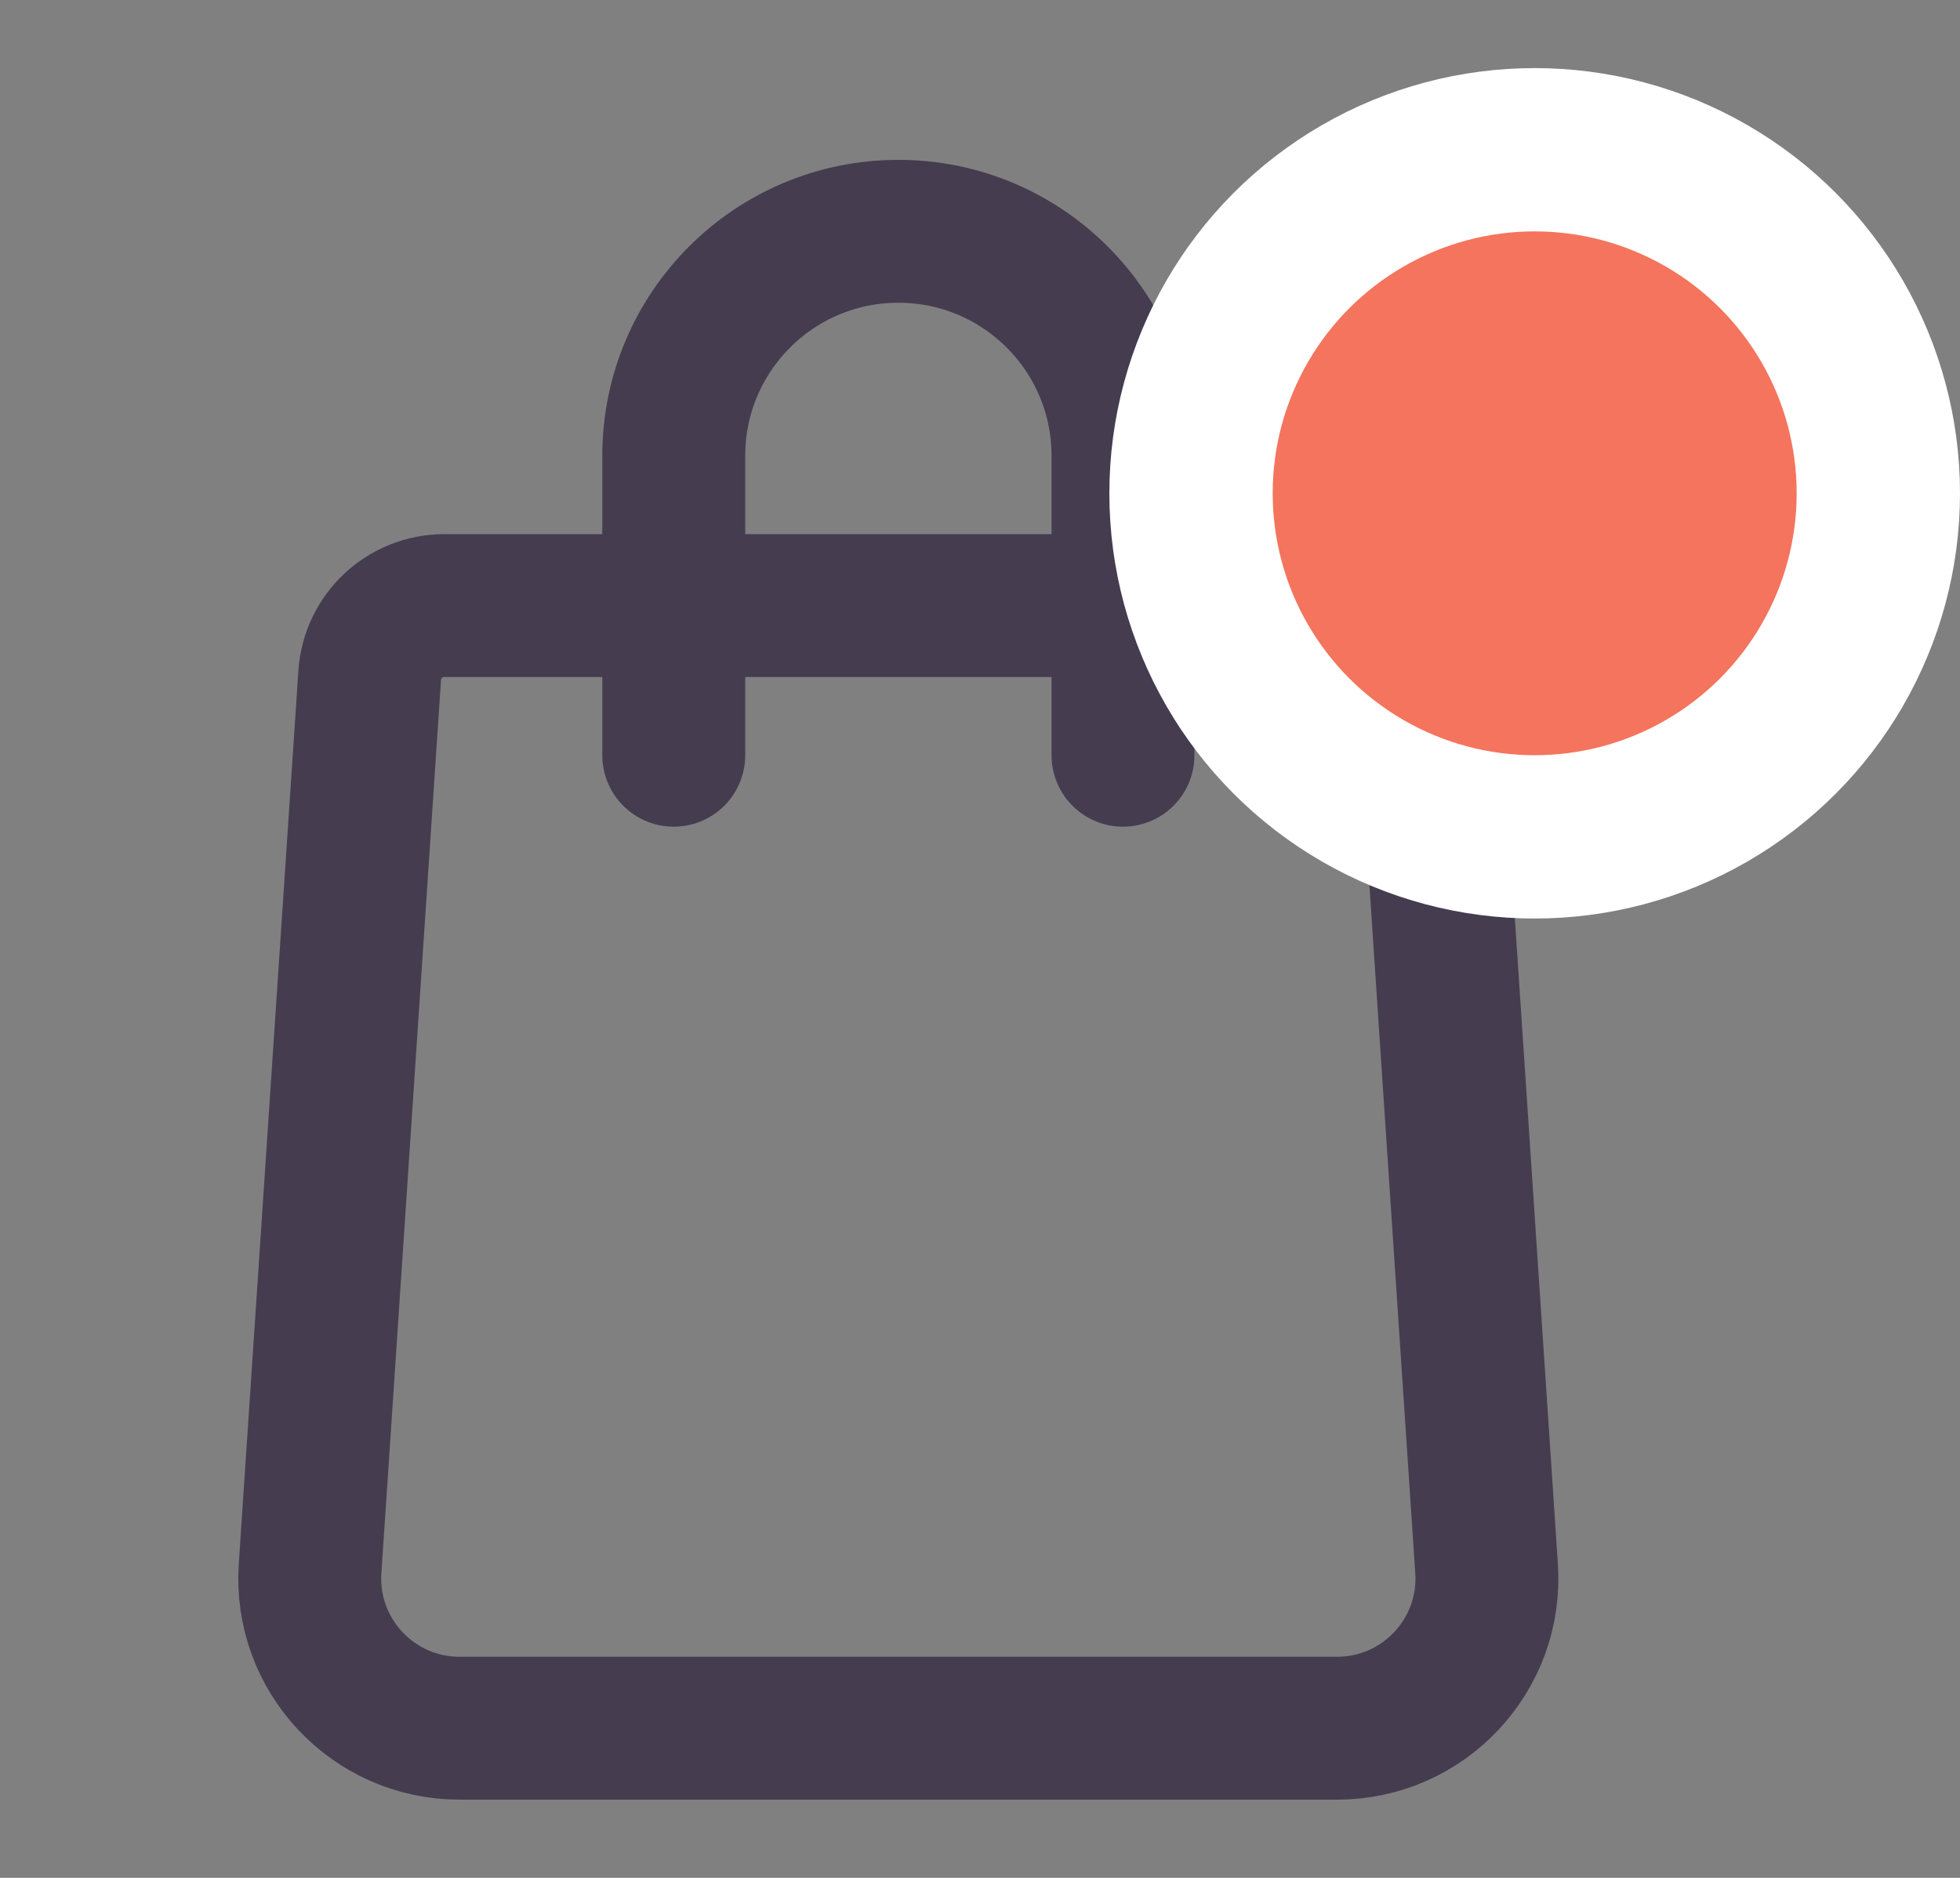
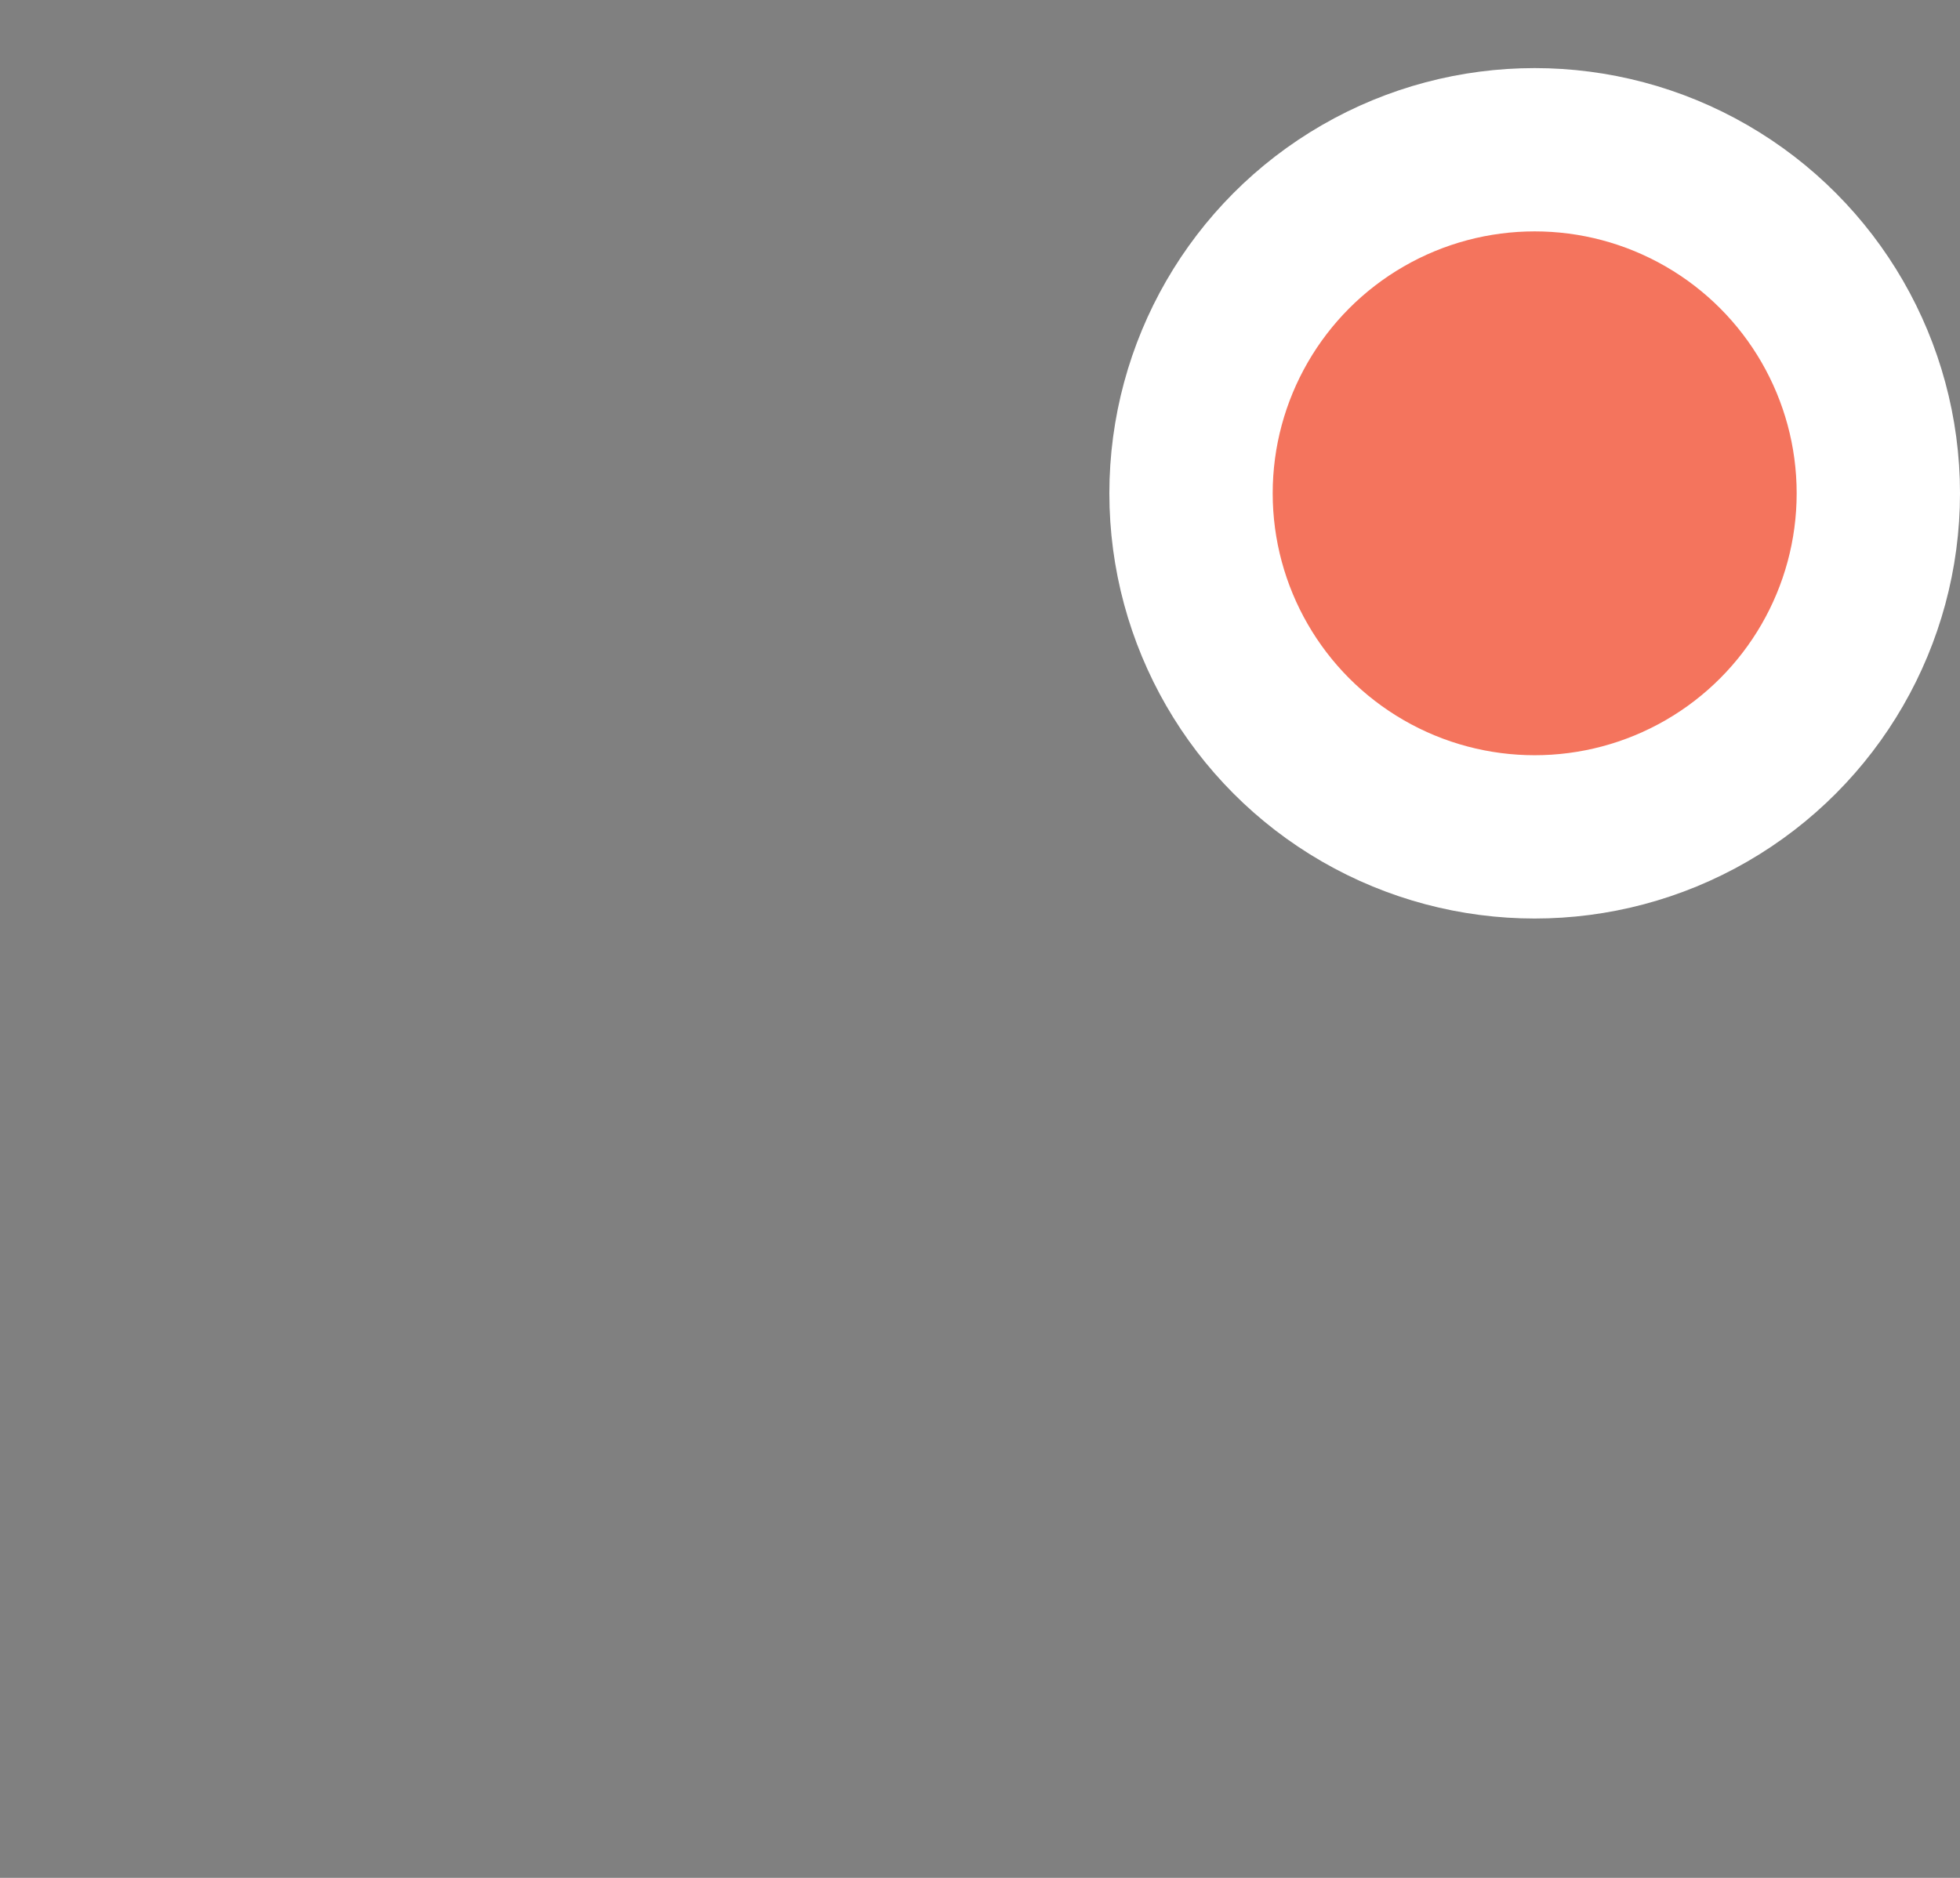
<svg xmlns="http://www.w3.org/2000/svg" width="24" height="23" viewBox="0 0 24 23" fill="none">
  <rect x="0" y="0" width="24" height="23" fill="#808080" stroke="none" />
-   <path fill-rule="evenodd" clip-rule="evenodd" d="M16.559 7.417H5.441C4.958 7.417 4.559 7.791 4.527 8.272L3.797 19.211C3.726 20.269 4.566 21.167 5.627 21.167H16.373C17.434 21.167 18.274 20.269 18.203 19.211L17.474 8.272C17.442 7.791 17.042 7.417 16.559 7.417Z" stroke="#453C50" stroke-width="1.75" stroke-linecap="round" stroke-linejoin="round" />
-   <path d="M13.751 9.25V5.583V5.583V5.583C13.751 4.064 12.52 2.833 11.001 2.833H11C9.481 2.833 8.25 4.064 8.25 5.583V5.583V5.583V9.25" stroke="#453C50" stroke-width="1.75" stroke-linecap="round" stroke-linejoin="round" />
  <circle cx="18.792" cy="6.042" r="4.208" fill="#F4745D" stroke="white" stroke-width="2" />
</svg>